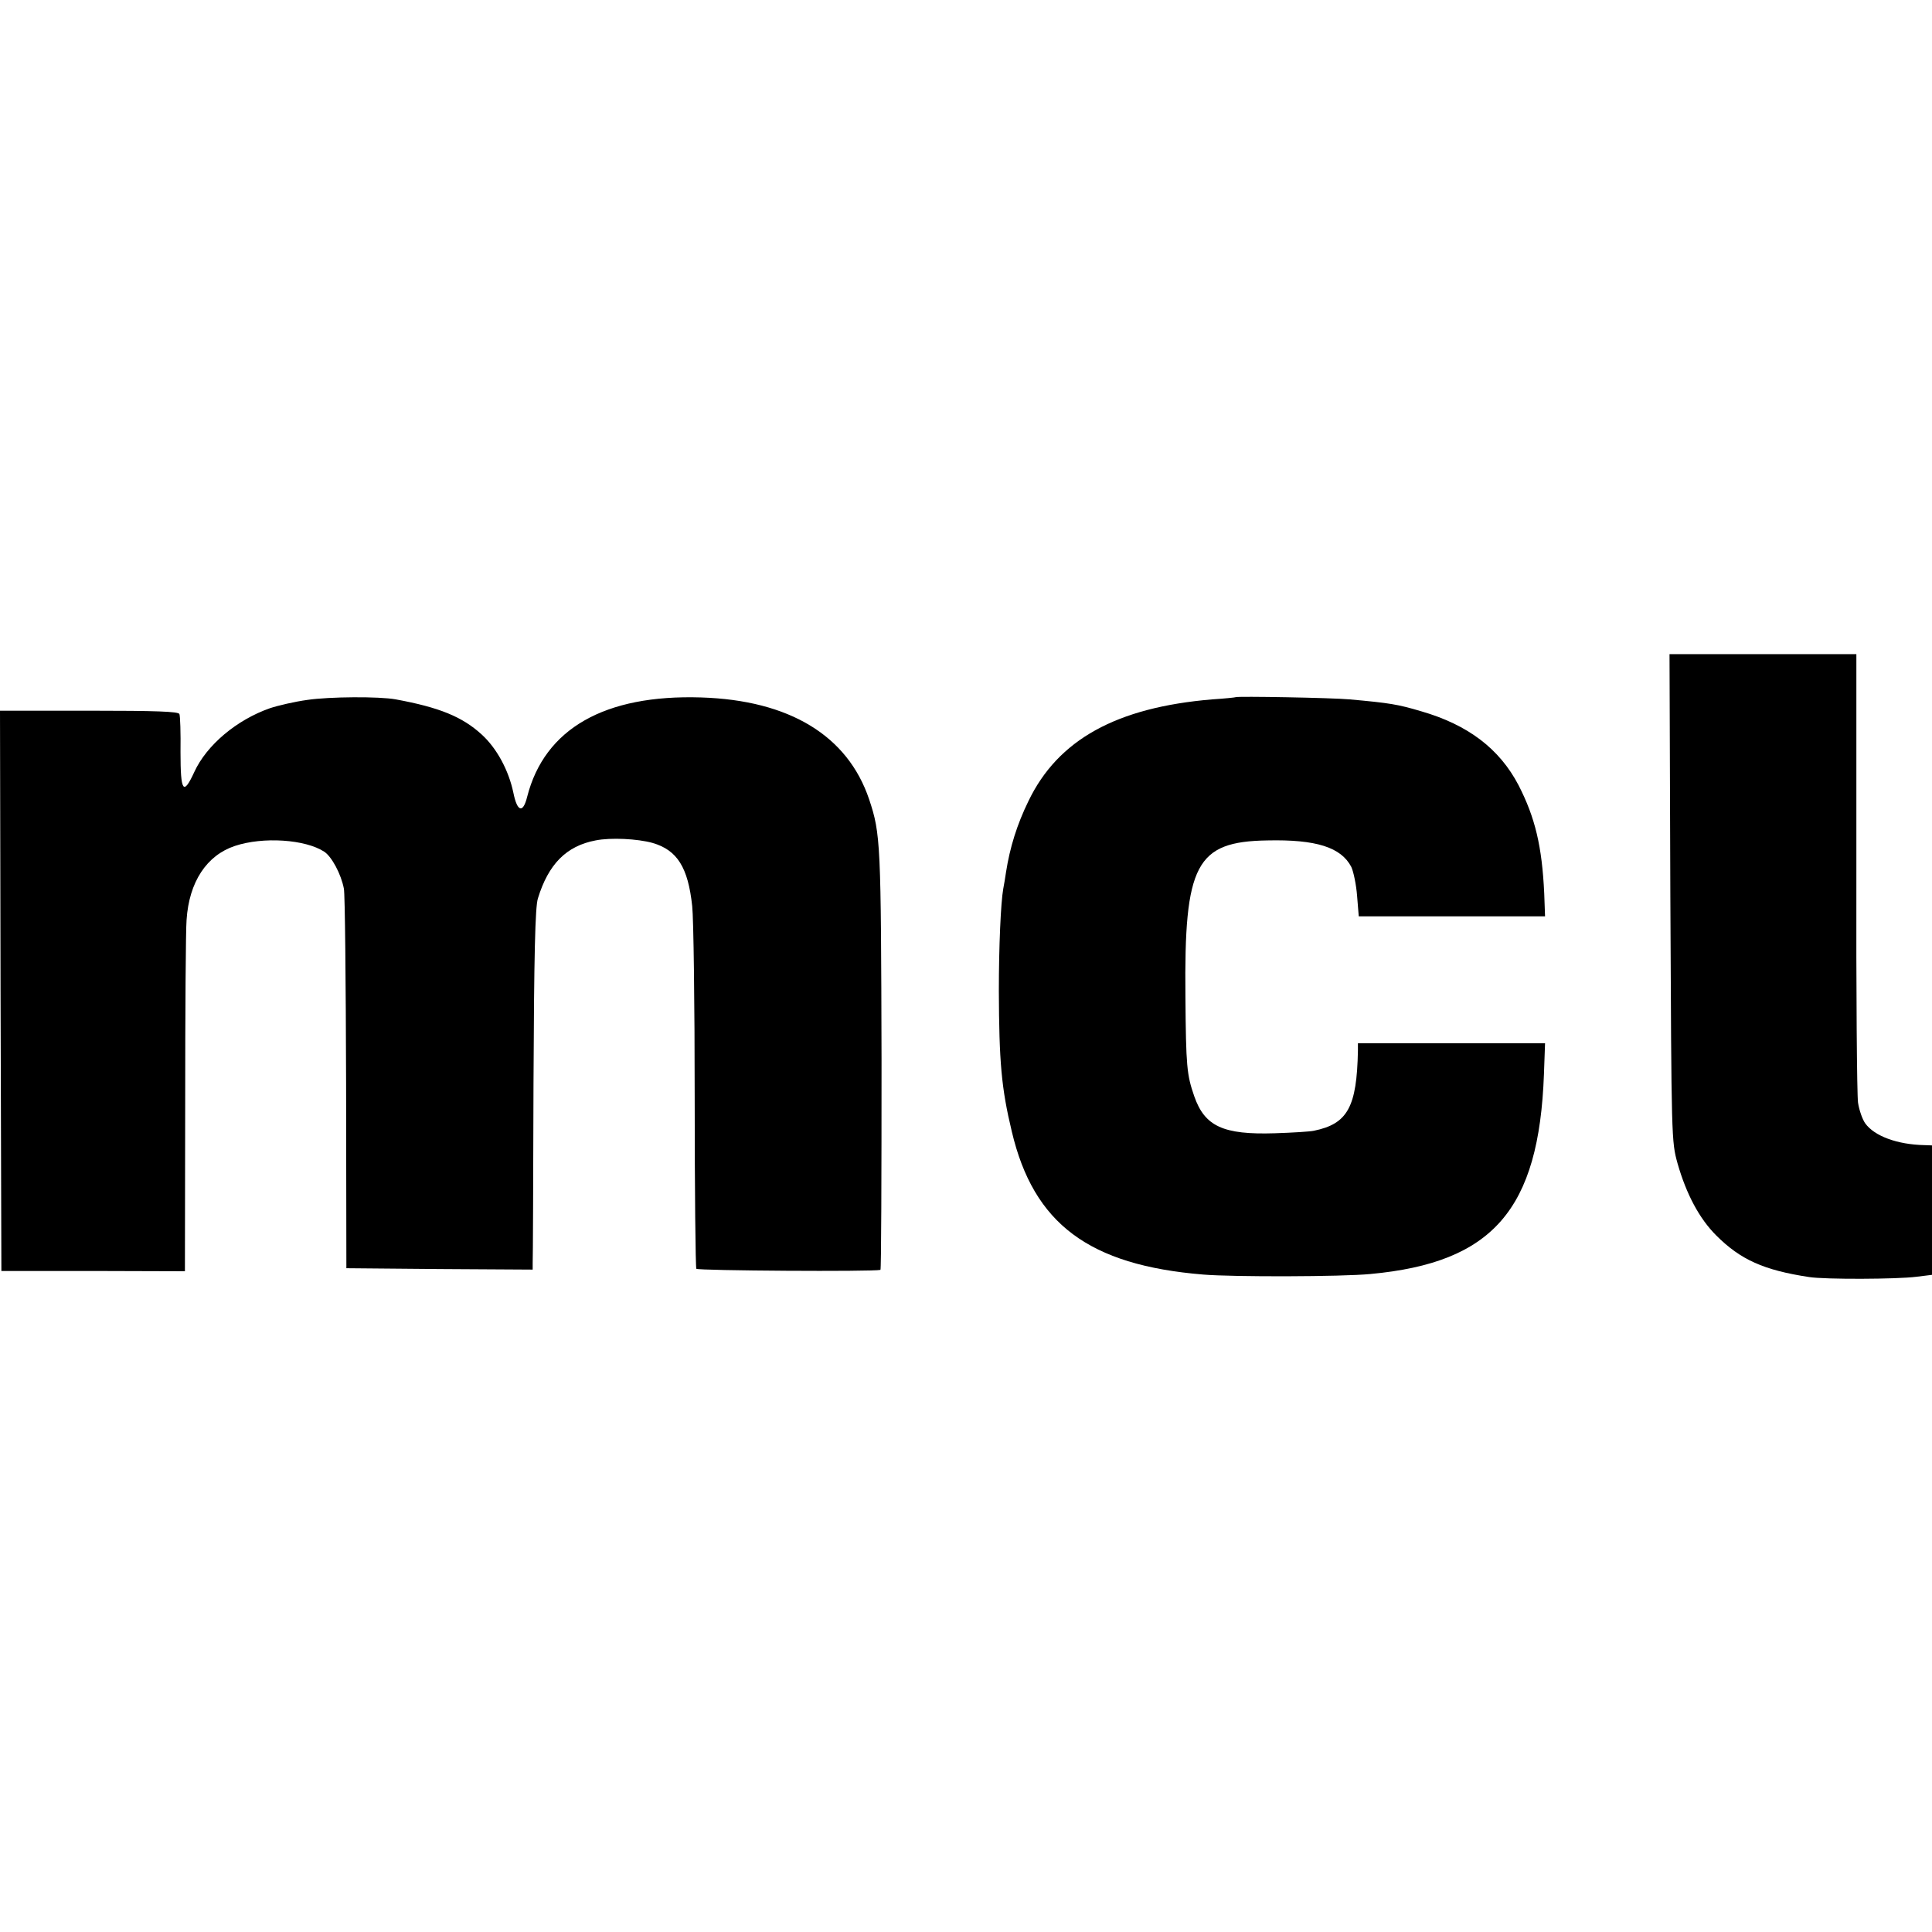
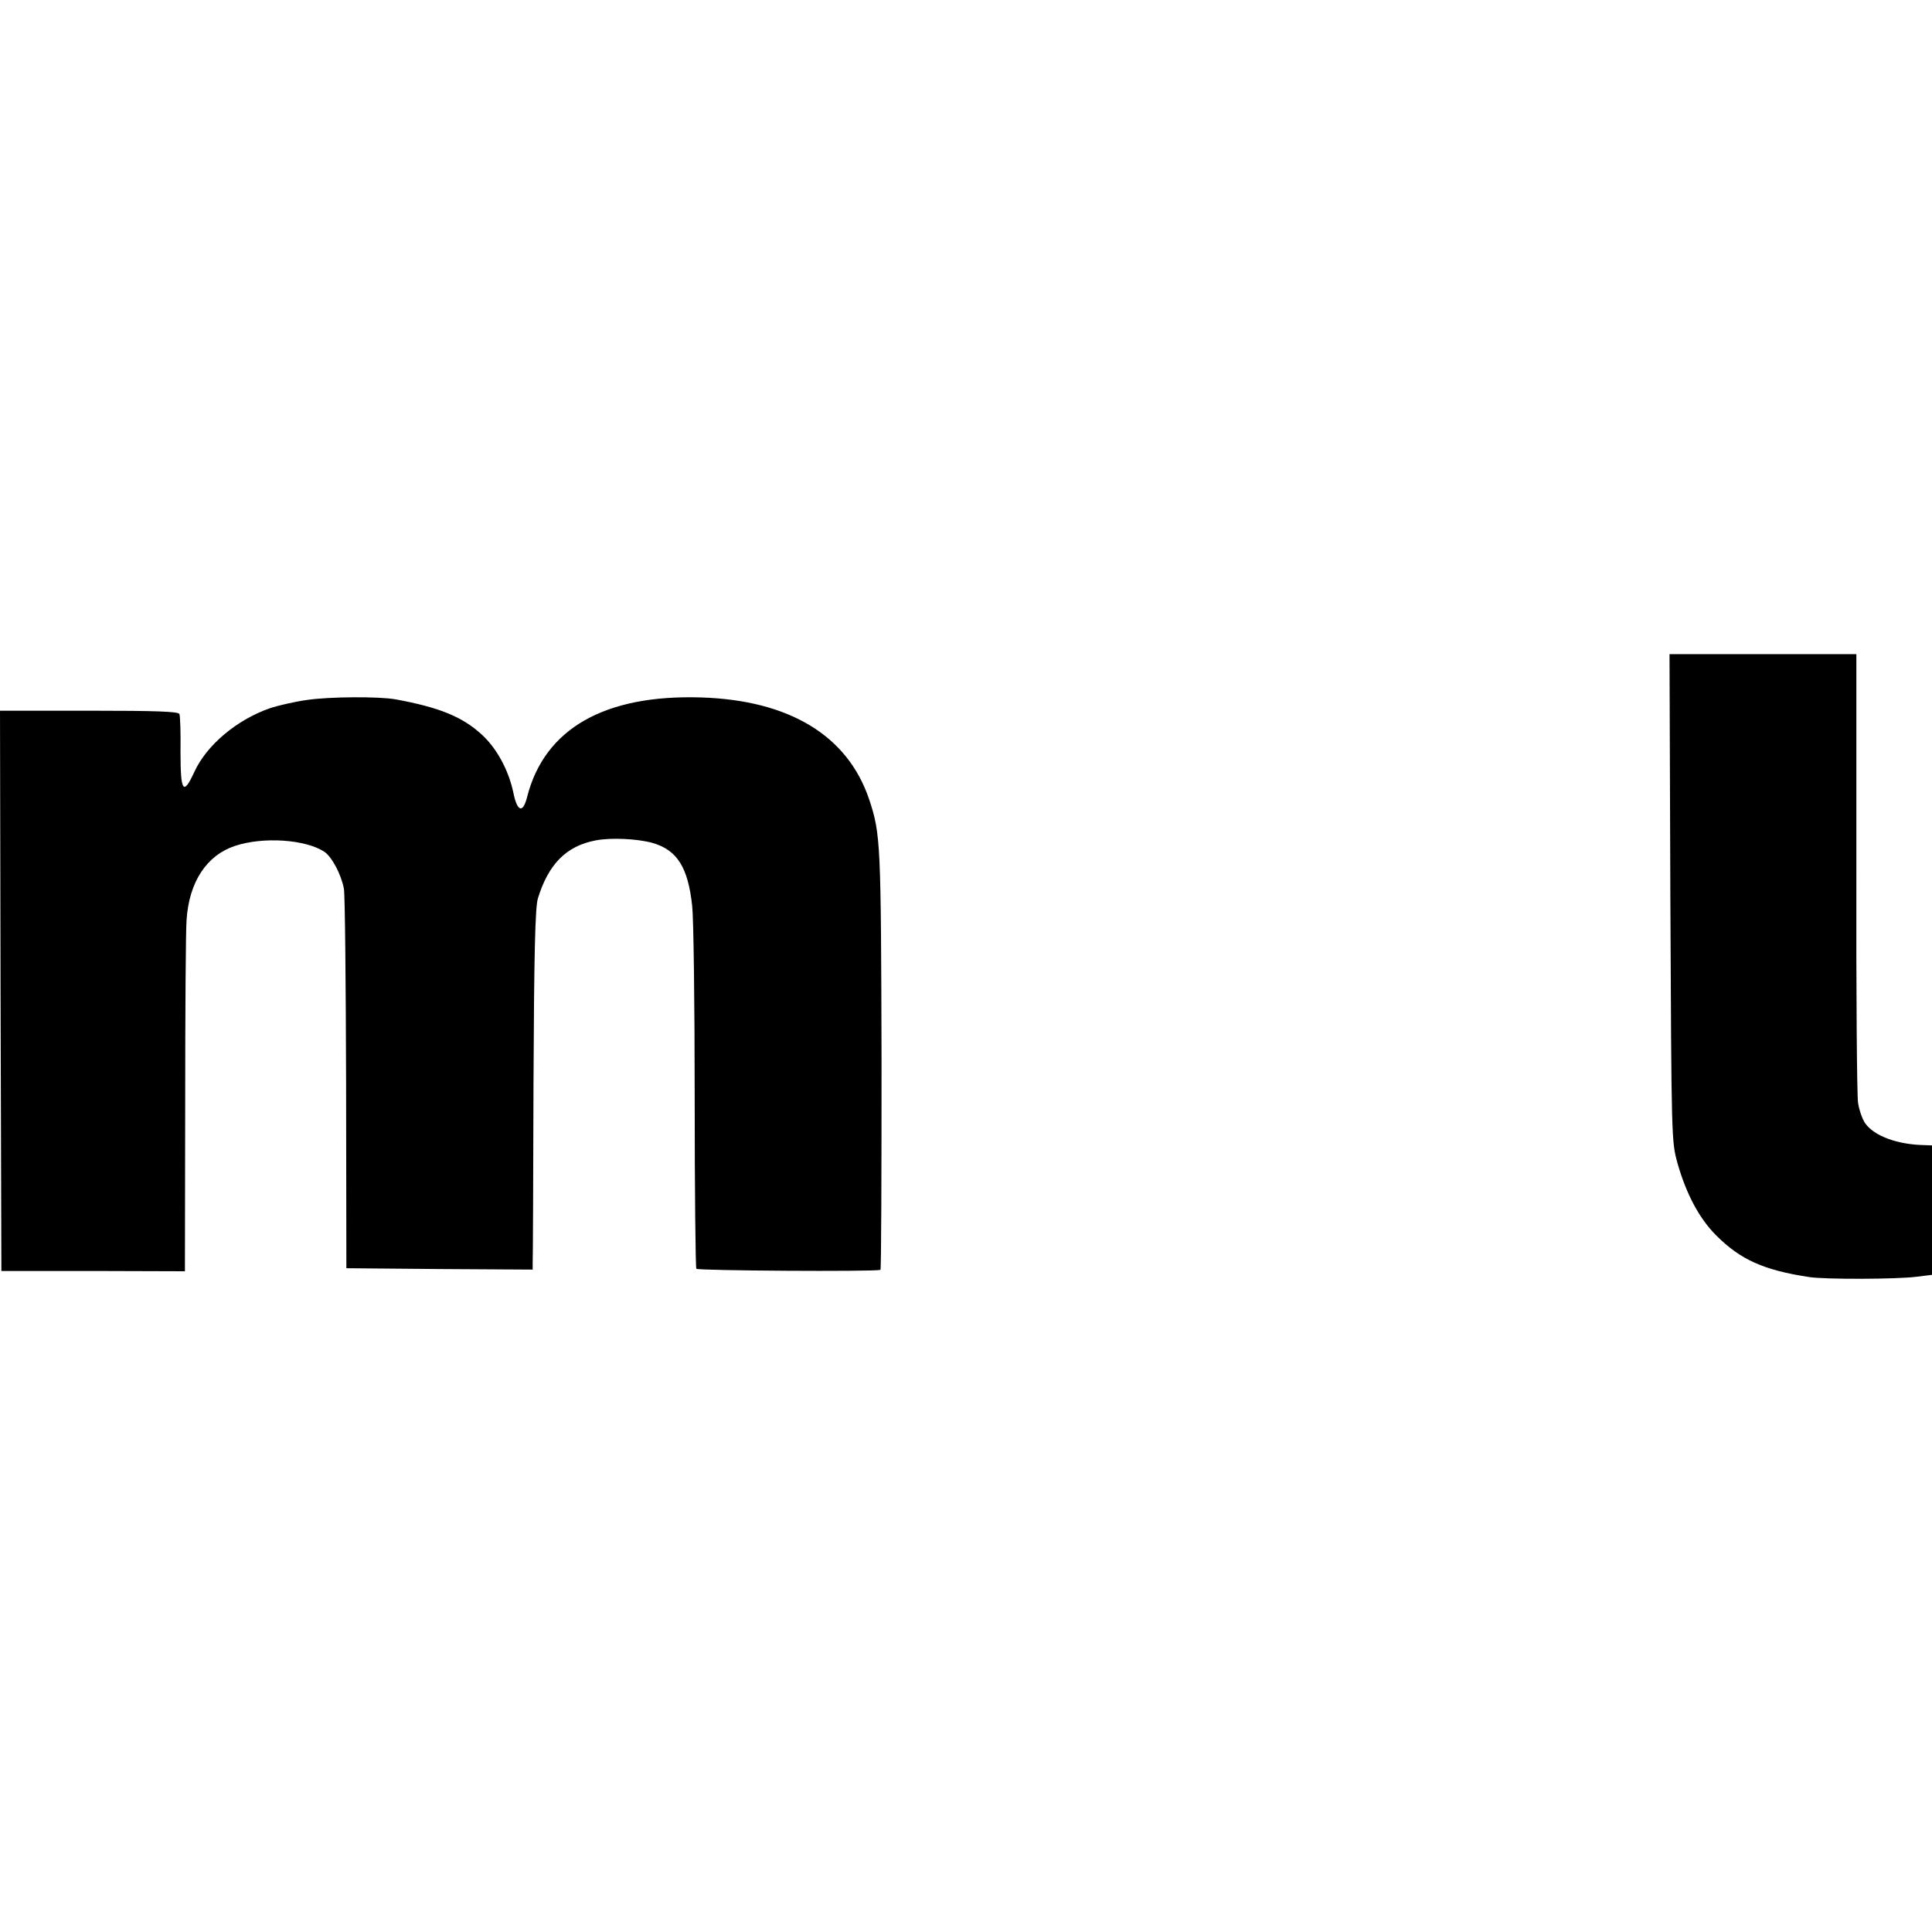
<svg xmlns="http://www.w3.org/2000/svg" version="1.0" width="700pt" height="700pt" viewBox="0 0 700 700" preserveAspectRatio="xMidYMid meet">
  <g transform="translate(0,700) scale(0.1,-0.1)" fill="#000000" stroke="none">
    <path d="M6052 3748 c4 -879 4 -883 26 -963 32 -112 79 -200 140 -261 88 -88 172 -126 337 -151 57 -9 319 -8 388 1 l57 7 0 235 0 234 -27 1 c-99 2 -182 33 -215 79 -10 14 -22 48 -26 75 -4 28 -7 404 -6 838 l0 787 -338 0 -339 0 3 -882z" />
    <path d="M1113 4464 c-44 -6 -105 -20 -135 -30 -120 -42 -229 -133 -274 -231 -40 -87 -50 -72 -50 72 1 69 -1 131 -4 138 -4 9 -82 12 -328 12 l-322 0 2 -1015 3 -1015 333 0 332 -1 1 606 c0 333 2 633 5 667 9 138 73 234 175 268 102 34 255 24 324 -21 27 -18 61 -81 71 -134 4 -19 7 -336 8 -705 l1 -670 338 -3 337 -2 0 22 c1 13 2 307 3 653 2 466 6 640 16 670 38 124 103 190 209 210 55 11 152 6 206 -9 90 -26 129 -89 144 -229 5 -45 9 -357 9 -693 0 -336 3 -616 6 -621 4 -7 641 -11 667 -4 3 0 4 342 4 758 -2 789 -3 821 -45 947 -78 231 -289 359 -609 369 -349 11 -567 -113 -630 -360 -15 -61 -36 -55 -50 15 -17 81 -60 161 -115 211 -70 64 -153 98 -311 127 -59 11 -241 10 -321 -2z" />
-     <path d="M4477 4474 c-1 -1 -39 -5 -85 -8 -347 -29 -559 -146 -666 -369 -41 -84 -67 -167 -81 -257 -3 -19 -7 -46 -10 -60 -9 -50 -16 -209 -16 -370 1 -257 9 -352 47 -510 79 -334 279 -484 694 -518 109 -9 501 -8 605 2 444 41 611 233 629 724 l4 112 -339 0 -339 0 0 -27 c-4 -204 -37 -265 -160 -290 -14 -3 -77 -7 -141 -9 -187 -6 -254 25 -292 134 -27 78 -30 107 -32 362 -5 479 38 561 297 565 177 4 267 -25 304 -96 8 -17 18 -65 21 -105 l6 -74 338 0 337 0 -3 83 c-8 171 -33 275 -93 392 -69 132 -183 219 -353 268 -84 25 -114 30 -259 43 -64 6 -408 12 -413 8z" />
  </g>
</svg>